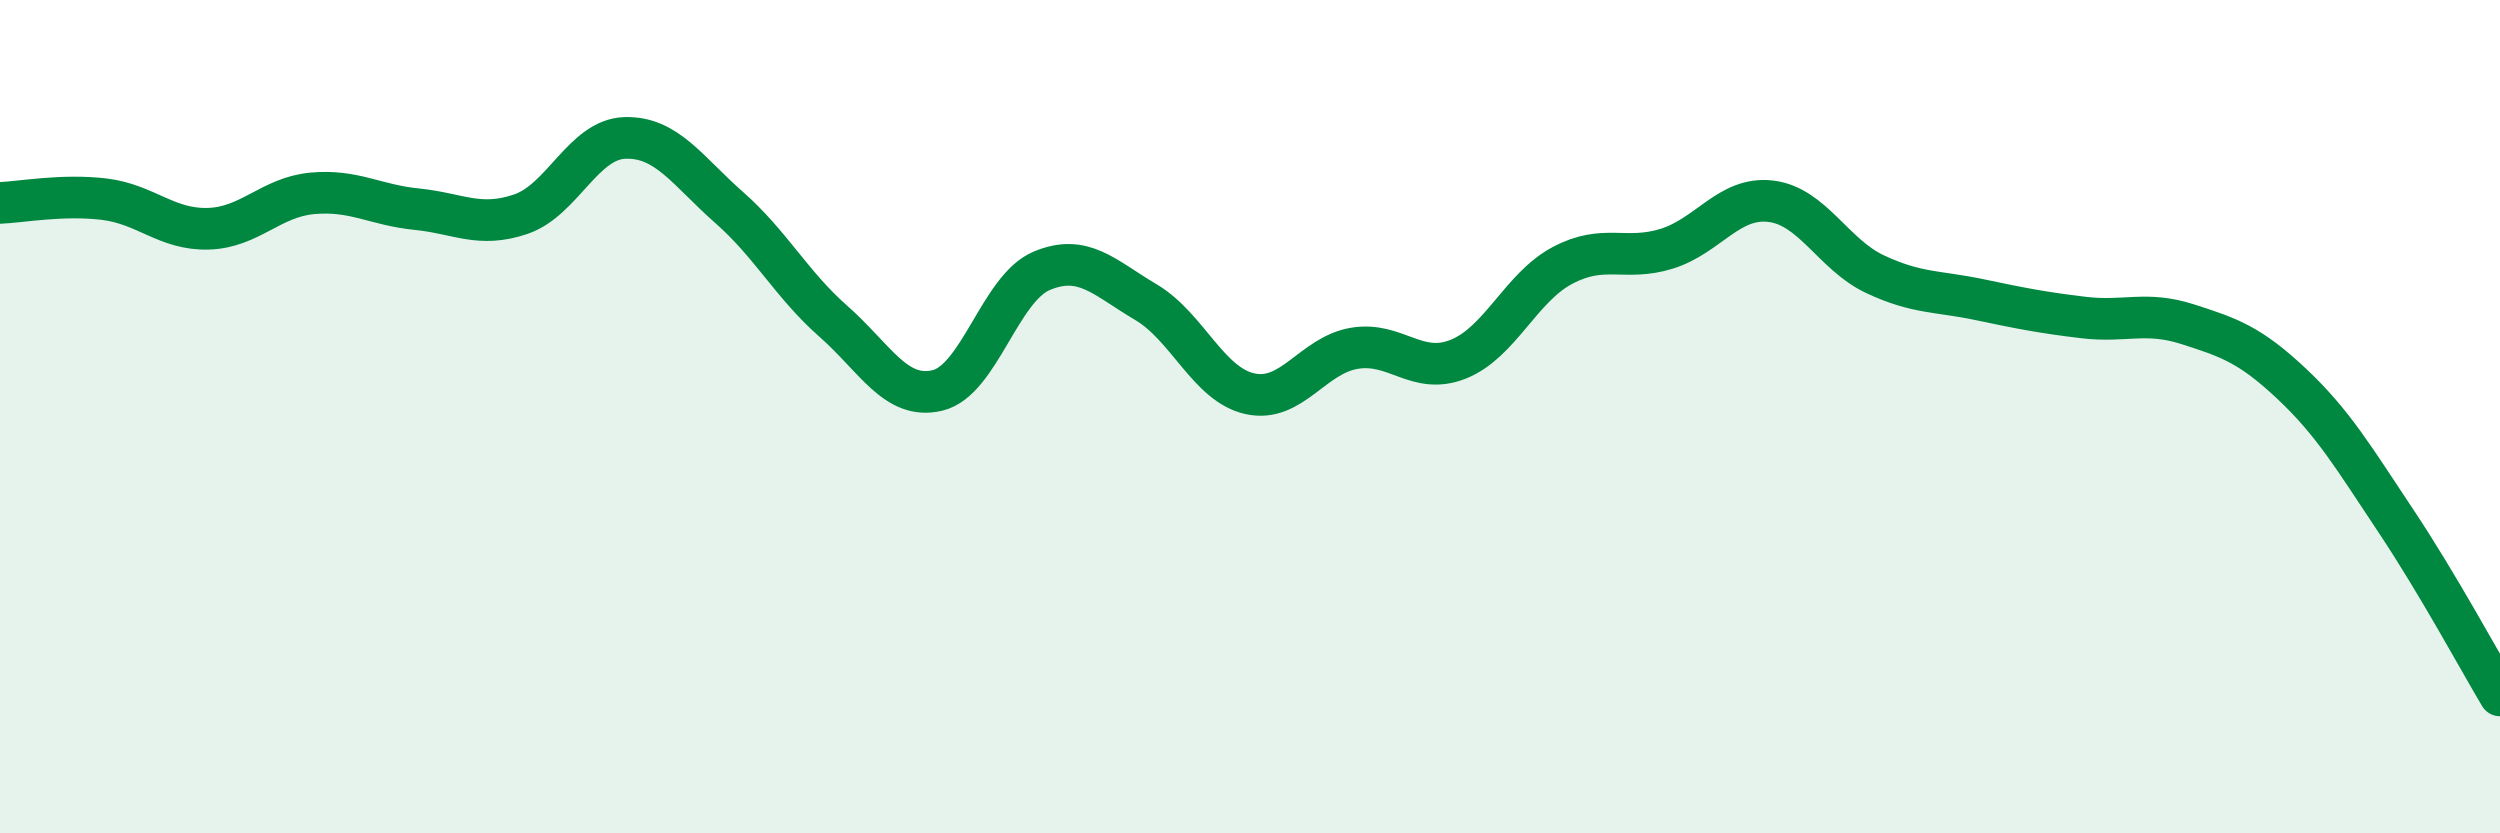
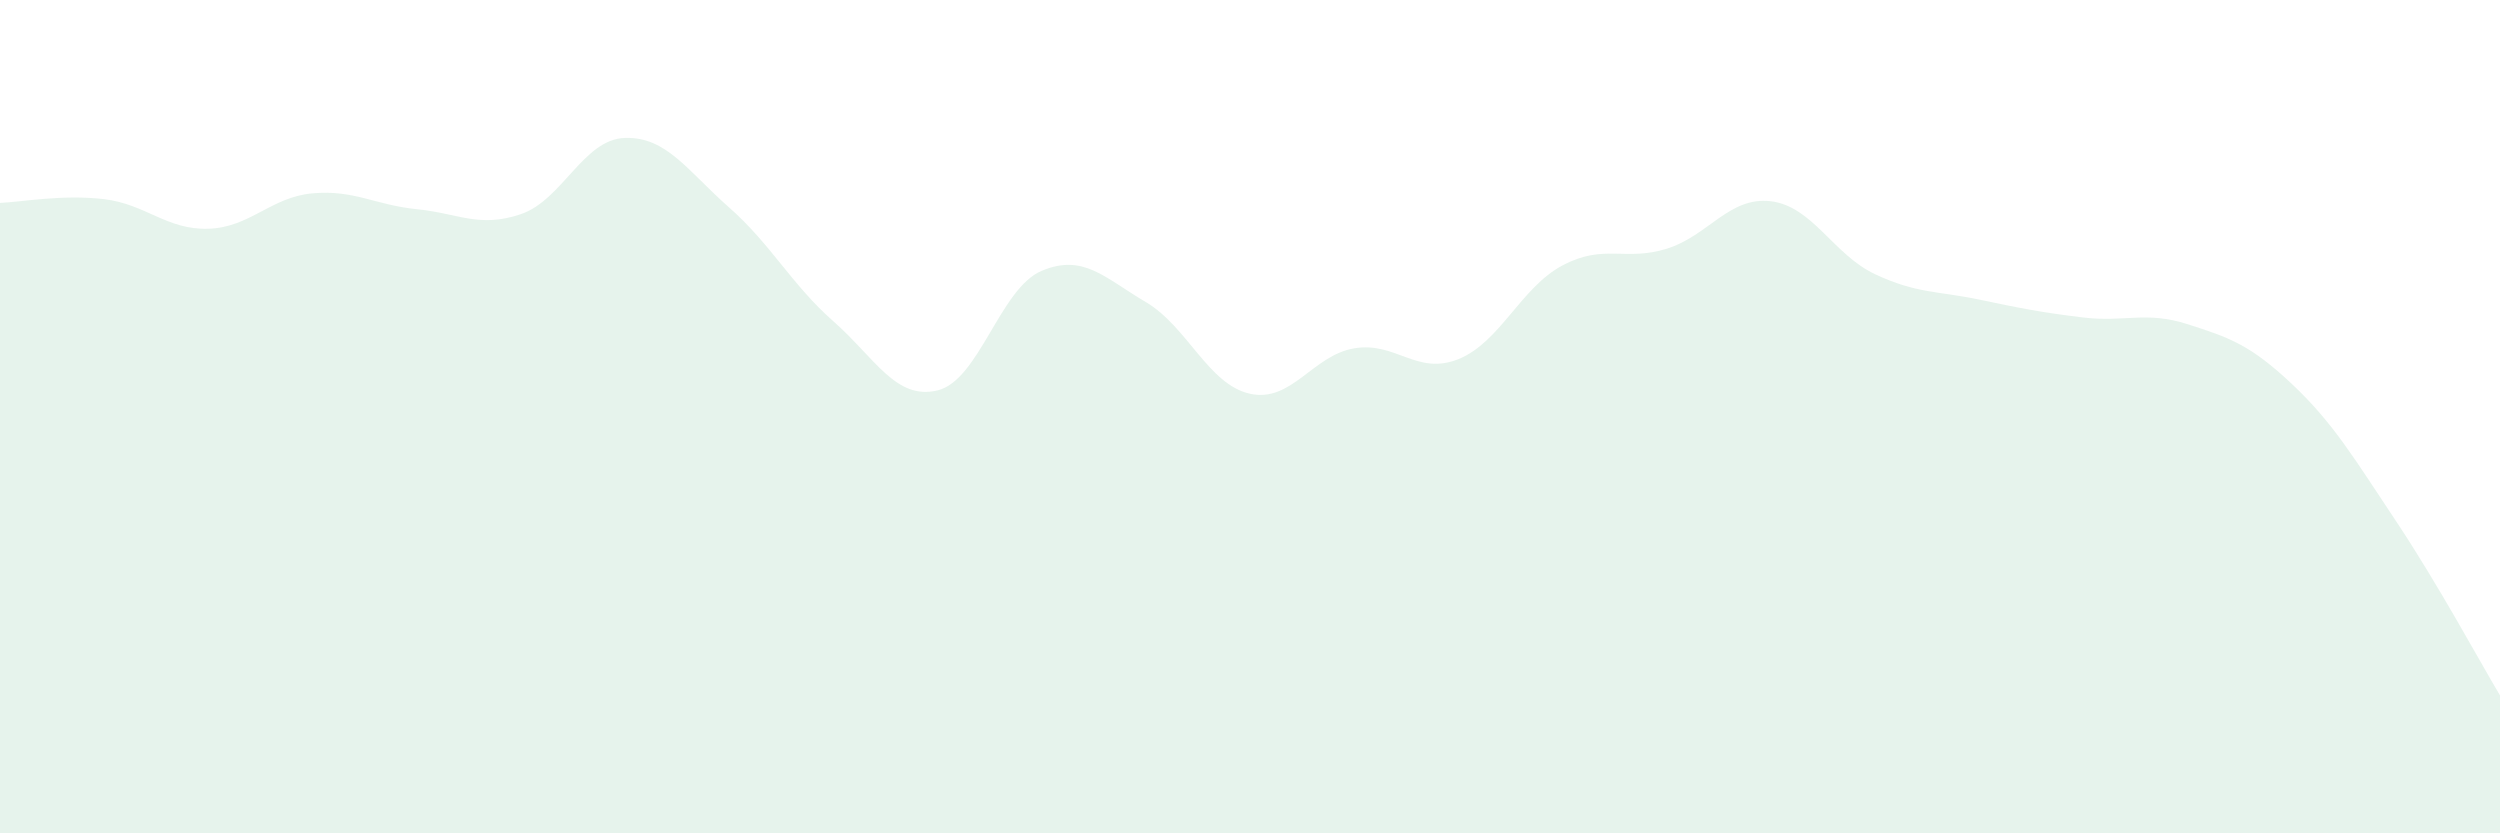
<svg xmlns="http://www.w3.org/2000/svg" width="60" height="20" viewBox="0 0 60 20">
  <path d="M 0,4.87 C 0.5,4.85 1.5,4.66 2.5,4.78 C 3.5,4.9 4,5.52 5,5.49 C 6,5.46 6.5,4.73 7.5,4.64 C 8.5,4.55 9,4.92 10,5.02 C 11,5.12 11.5,5.48 12.5,5.14 C 13.5,4.8 14,3.34 15,3.31 C 16,3.28 16.5,4.1 17.5,4.98 C 18.5,5.86 19,6.83 20,7.71 C 21,8.59 21.5,9.61 22.5,9.37 C 23.5,9.13 24,6.92 25,6.5 C 26,6.08 26.5,6.66 27.5,7.25 C 28.5,7.84 29,9.23 30,9.45 C 31,9.67 31.5,8.53 32.5,8.36 C 33.5,8.19 34,9.02 35,8.62 C 36,8.22 36.5,6.9 37.5,6.37 C 38.5,5.84 39,6.28 40,5.97 C 41,5.66 41.5,4.71 42.5,4.83 C 43.5,4.95 44,6.11 45,6.58 C 46,7.05 46.5,6.98 47.5,7.19 C 48.5,7.4 49,7.5 50,7.62 C 51,7.74 51.5,7.46 52.5,7.78 C 53.5,8.1 54,8.27 55,9.21 C 56,10.15 56.5,11 57.5,12.5 C 58.5,14 59.5,15.85 60,16.69L60 20L0 20Z" fill="#008740" opacity="0.1" stroke-linecap="round" stroke-linejoin="round" />
-   <path d="M 0,4.87 C 0.5,4.85 1.5,4.66 2.5,4.78 C 3.5,4.9 4,5.52 5,5.49 C 6,5.46 6.5,4.73 7.5,4.64 C 8.5,4.55 9,4.92 10,5.02 C 11,5.12 11.5,5.48 12.5,5.14 C 13.5,4.8 14,3.34 15,3.31 C 16,3.28 16.5,4.1 17.5,4.98 C 18.5,5.86 19,6.83 20,7.71 C 21,8.59 21.5,9.61 22.5,9.37 C 23.5,9.13 24,6.92 25,6.5 C 26,6.08 26.5,6.66 27.5,7.25 C 28.5,7.84 29,9.23 30,9.45 C 31,9.67 31.5,8.53 32.5,8.36 C 33.5,8.19 34,9.02 35,8.62 C 36,8.22 36.5,6.9 37.5,6.37 C 38.5,5.84 39,6.28 40,5.97 C 41,5.66 41.5,4.71 42.5,4.83 C 43.5,4.95 44,6.11 45,6.58 C 46,7.05 46.5,6.98 47.5,7.19 C 48.5,7.4 49,7.5 50,7.62 C 51,7.74 51.5,7.46 52.5,7.78 C 53.5,8.1 54,8.27 55,9.21 C 56,10.15 56.5,11 57.5,12.5 C 58.5,14 59.5,15.85 60,16.69" stroke="#008740" stroke-width="1" fill="none" stroke-linecap="round" stroke-linejoin="round" />
</svg>